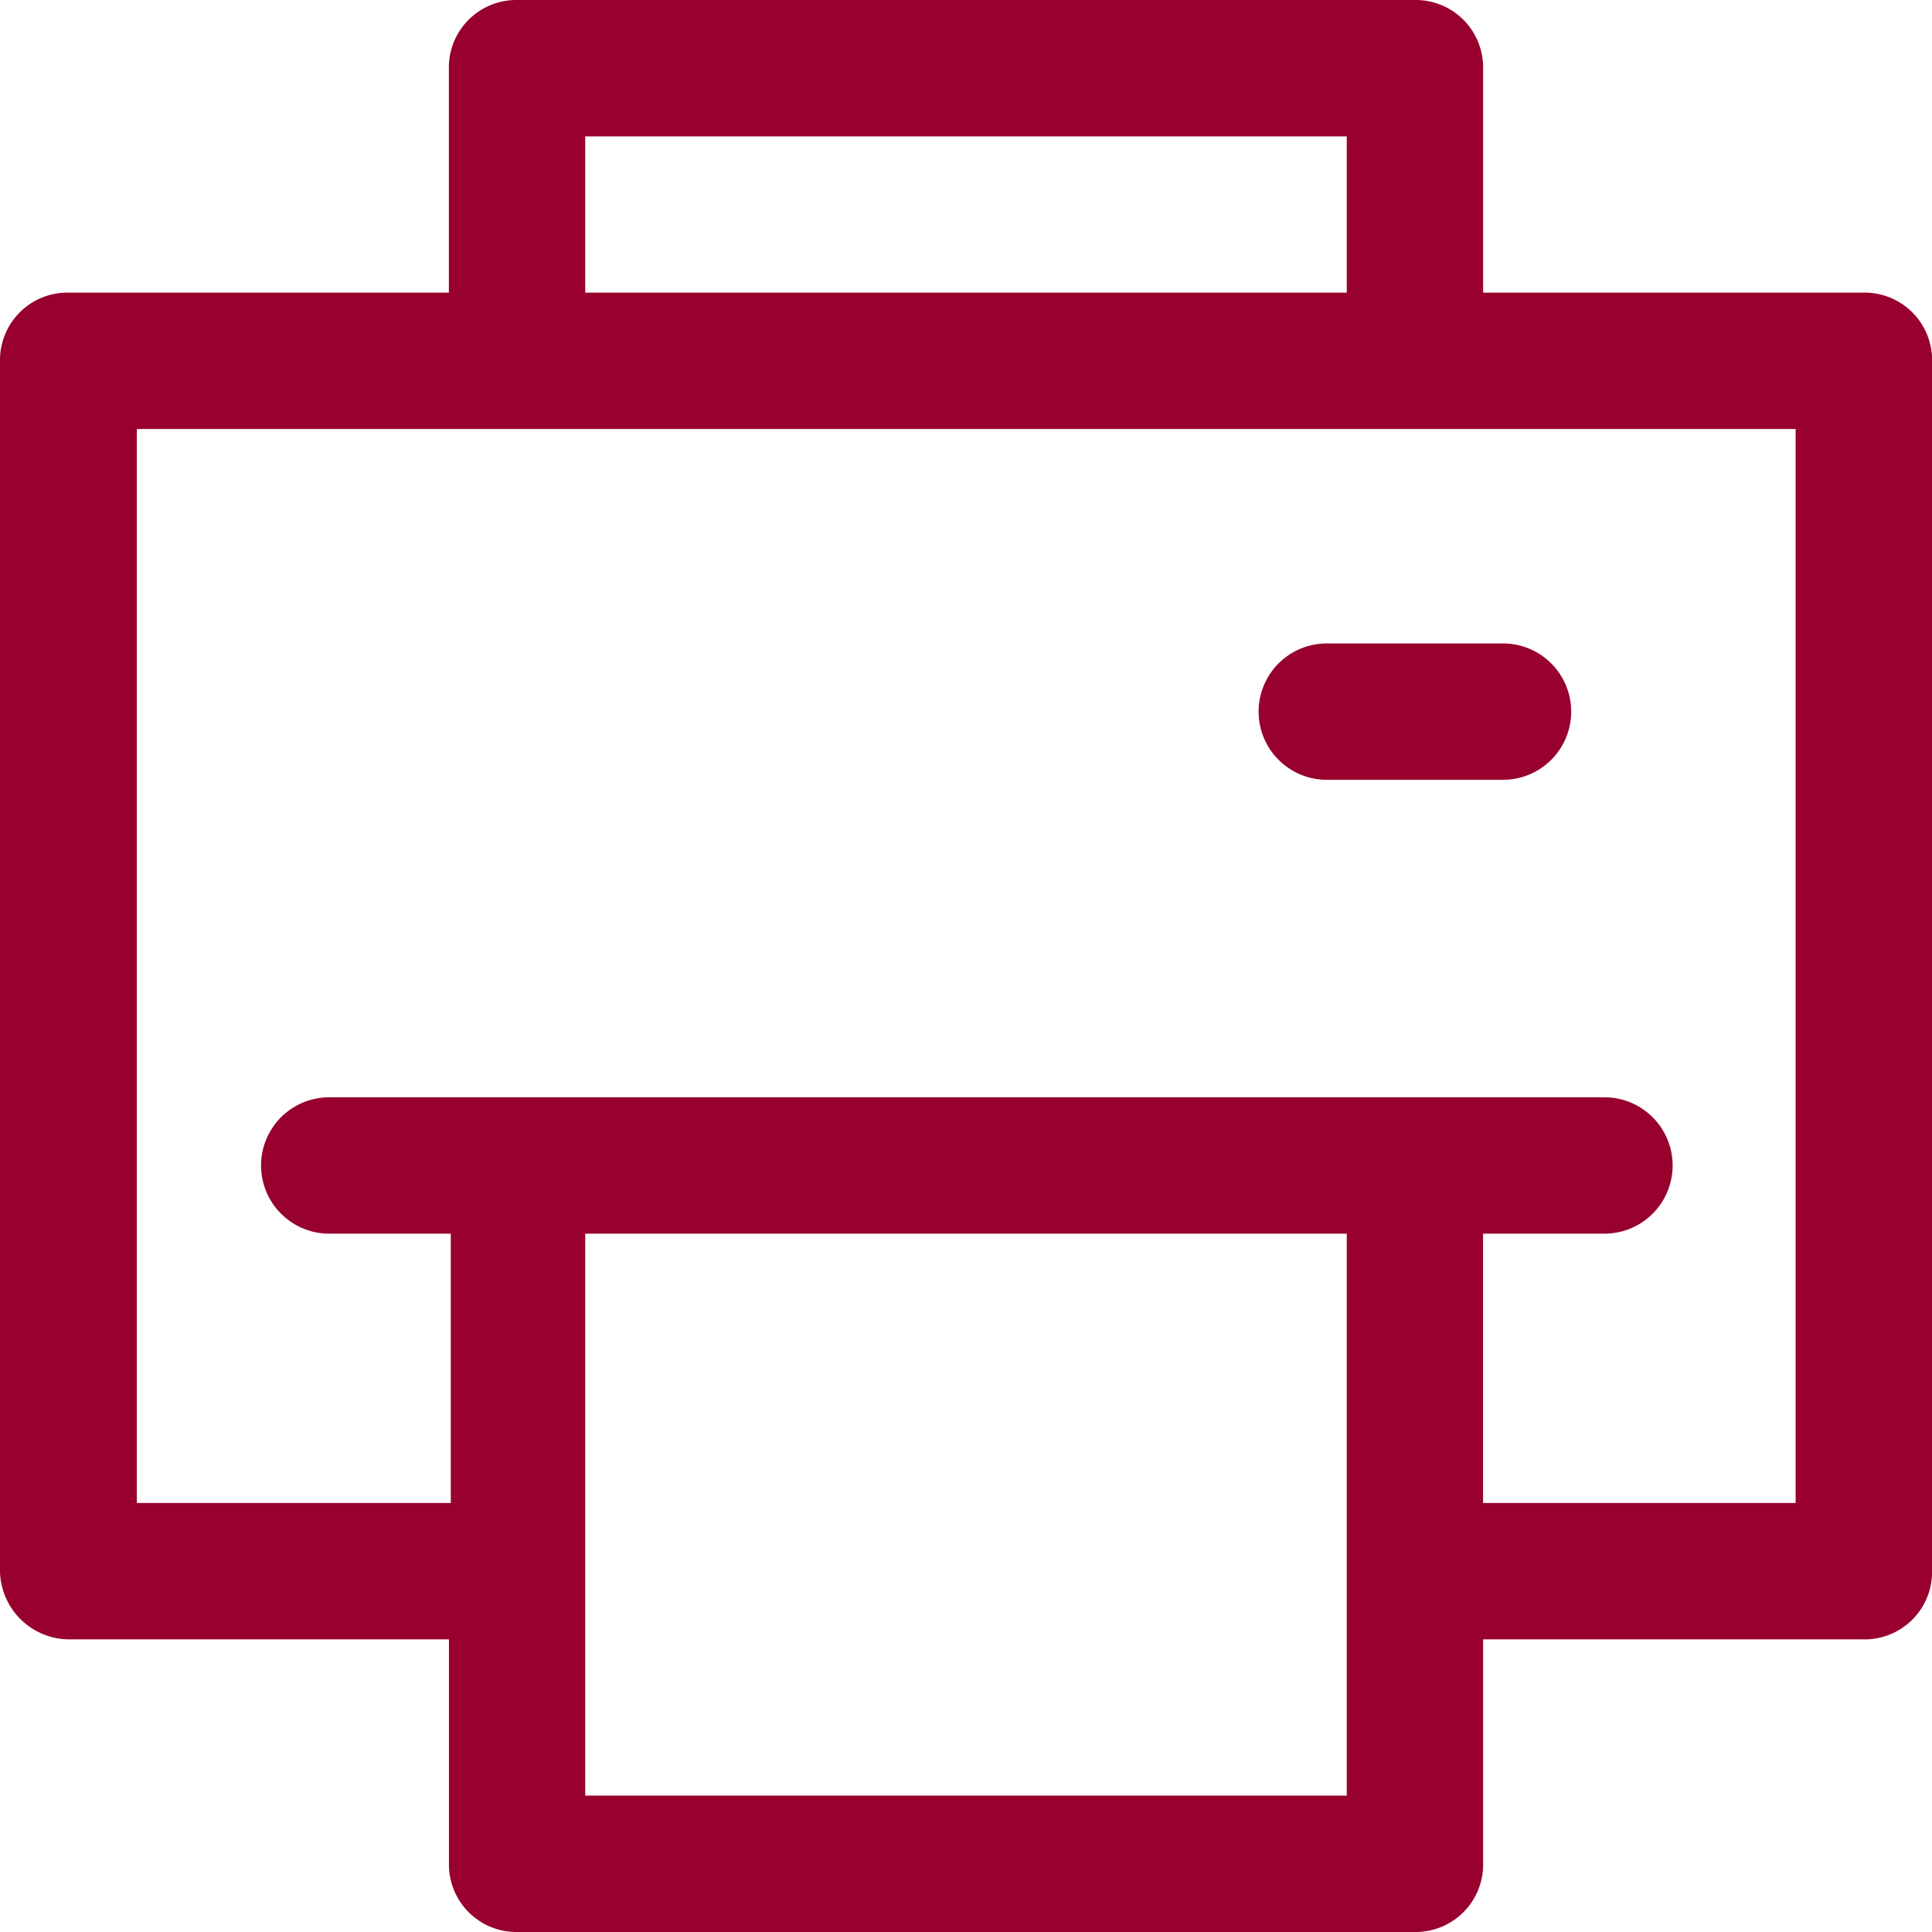
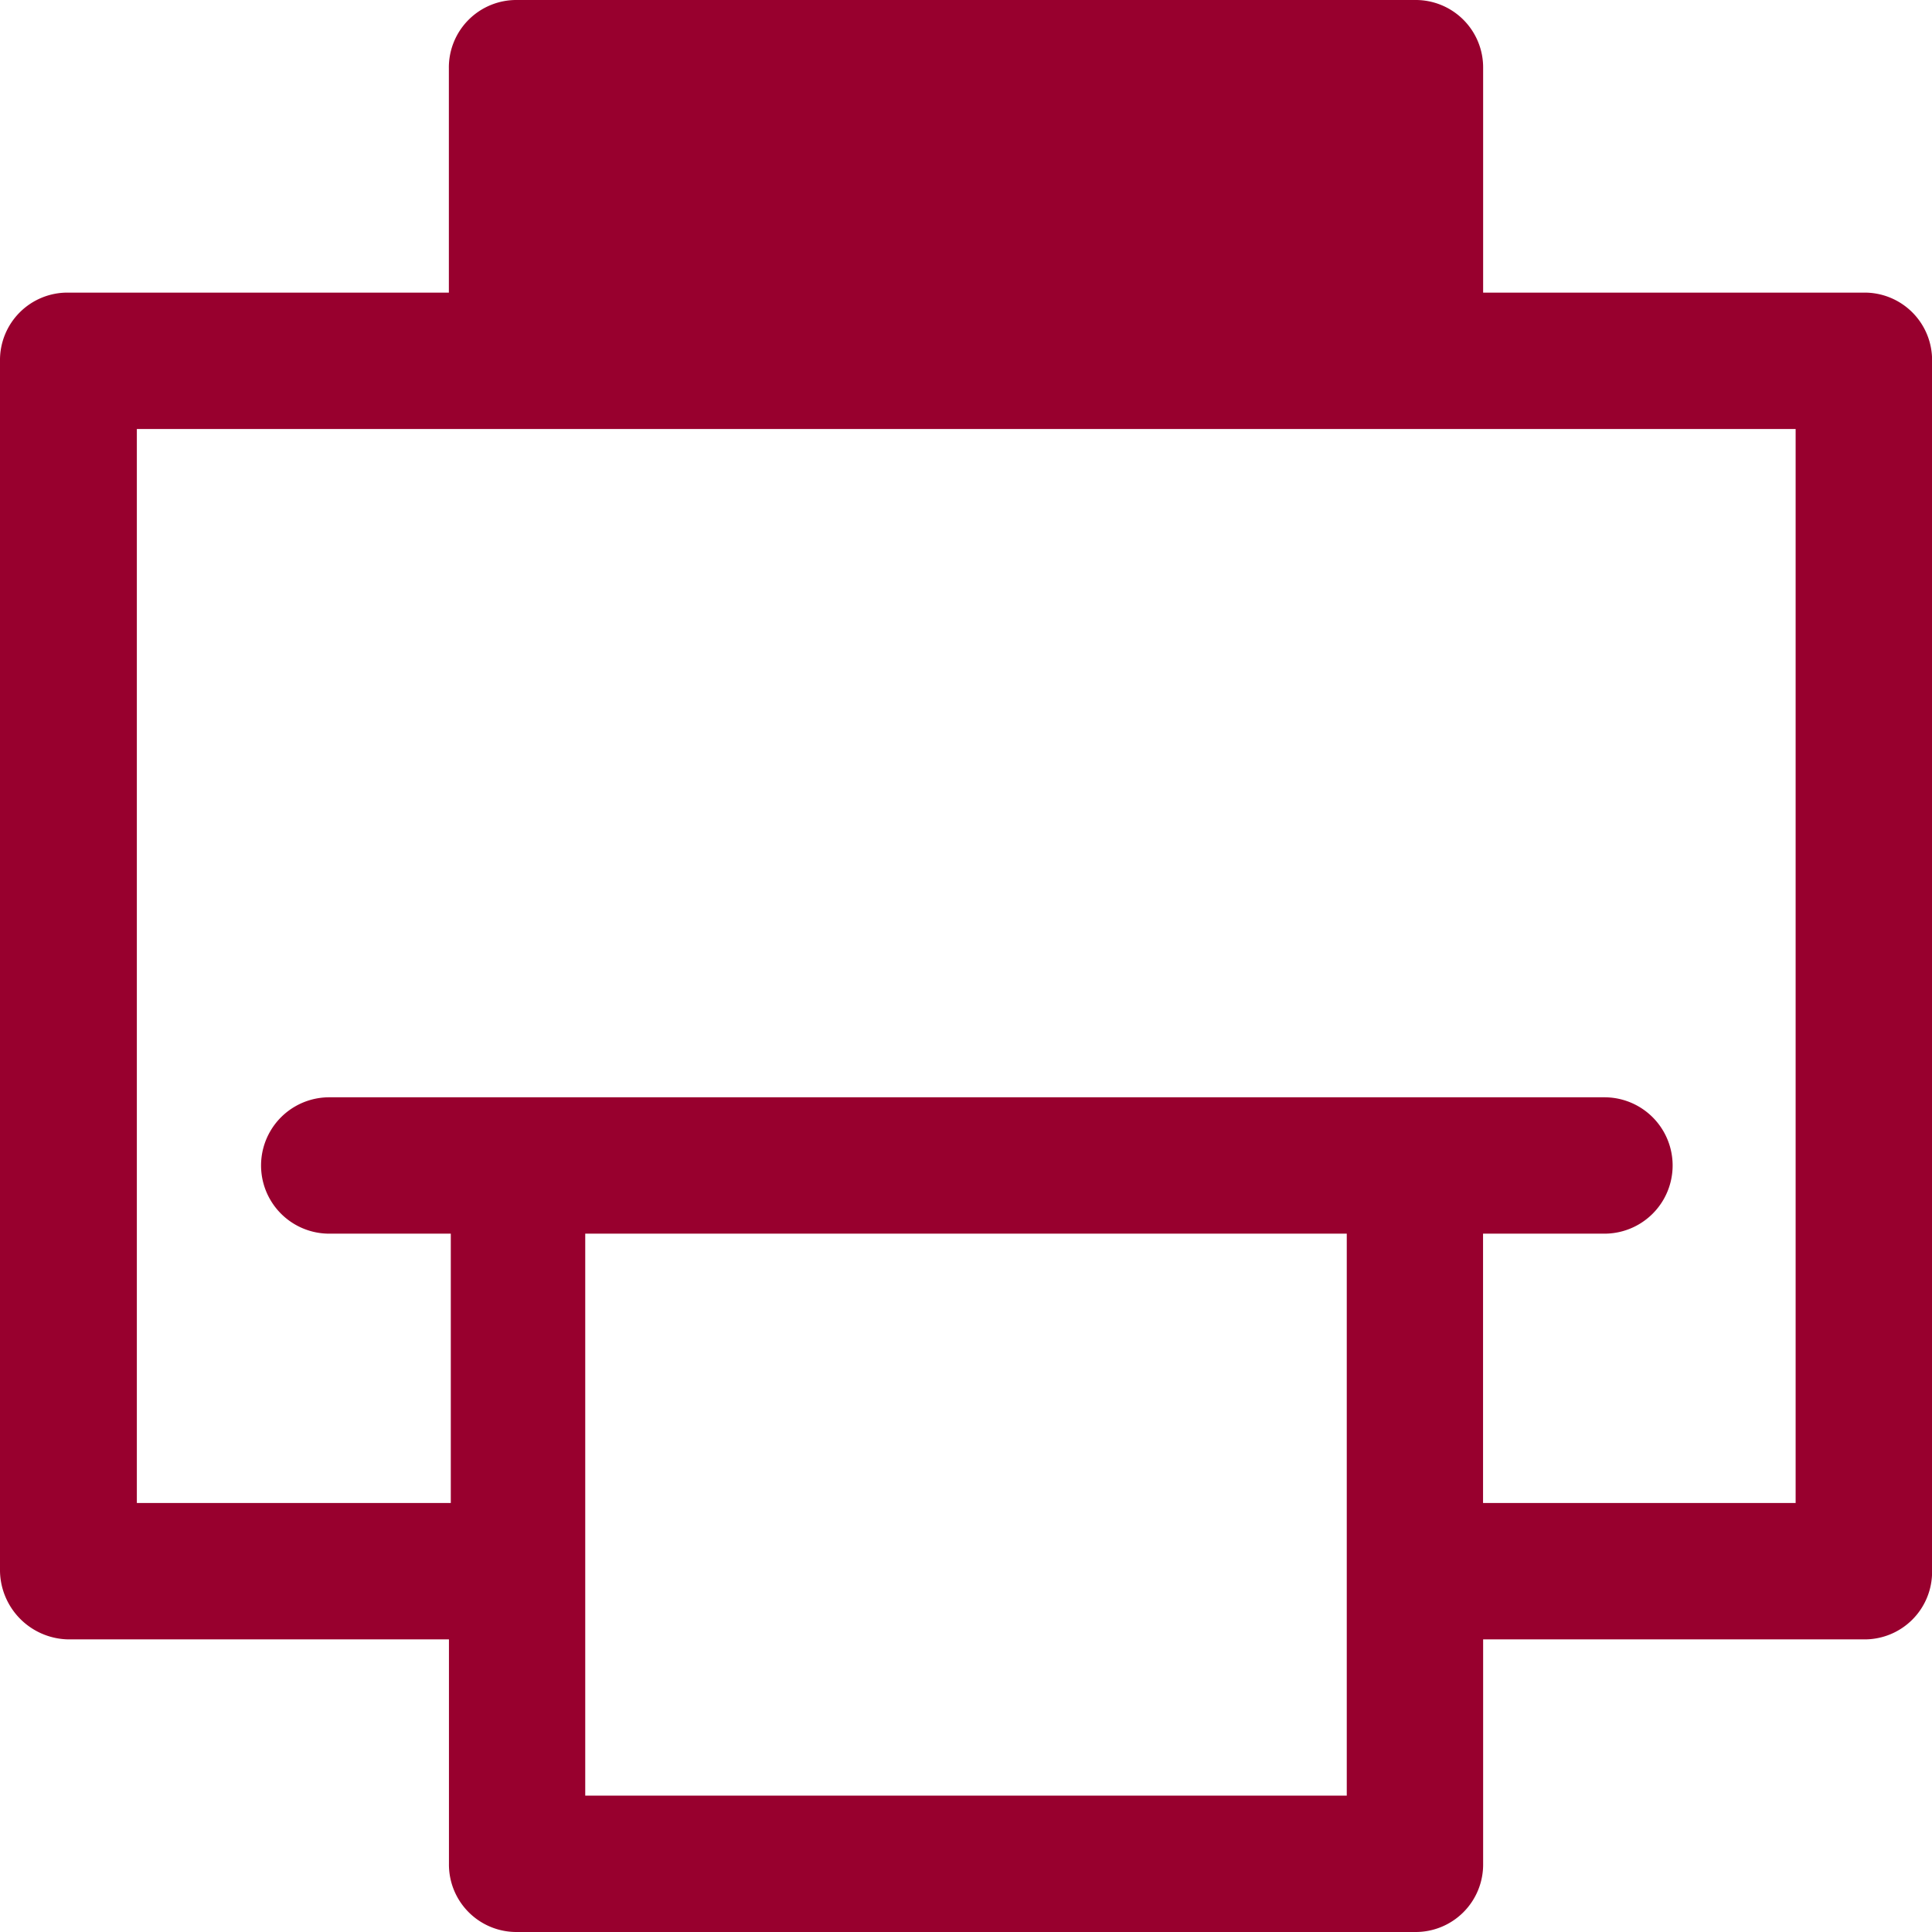
<svg xmlns="http://www.w3.org/2000/svg" width="24" height="24" viewBox="0 0 24 24">
  <g id="printer-ico" transform="translate(-1164 -161)">
    <g id="printer" transform="translate(1157.6 154.6)">
      <g id="Group_4743" data-name="Group 4743" transform="translate(6.4 6.4)">
-         <path id="Path_19877" data-name="Path 19877" d="M7.247,26.765h4.73v2.788a.838.838,0,0,0,.847.847H23.977a.838.838,0,0,0,.847-.847V26.765h4.73a.838.838,0,0,0,.847-.847V10.882a.838.838,0,0,0-.847-.847h-4.73V7.247a.838.838,0,0,0-.847-.847H12.823a.838.838,0,0,0-.847.847v2.788H7.247a.838.838,0,0,0-.847.847V25.918A.864.864,0,0,0,7.247,26.765ZM23.13,28.706H13.67V21.725h9.46v6.981ZM13.67,8.094h9.46v1.941H13.67ZM8.094,11.729H28.706V25.071H24.823V21.725h1.508a.847.847,0,1,0,0-1.694H10.49a.847.847,0,1,0,0,1.694H12v3.346h-3.9V11.729Z" transform="translate(-6.4 -6.4)" fill="#98002e" />
-         <path id="Path_19878" data-name="Path 19878" d="M82.947,46.794h2.189a.847.847,0,1,0,0-1.694H82.947a.847.847,0,1,0,0,1.694Z" transform="translate(-66.465 -37.107)" fill="#98002e" />
+         <path id="Path_19877" data-name="Path 19877" d="M7.247,26.765h4.73v2.788a.838.838,0,0,0,.847.847H23.977a.838.838,0,0,0,.847-.847V26.765h4.73a.838.838,0,0,0,.847-.847V10.882a.838.838,0,0,0-.847-.847h-4.73V7.247a.838.838,0,0,0-.847-.847H12.823a.838.838,0,0,0-.847.847v2.788H7.247a.838.838,0,0,0-.847.847V25.918A.864.864,0,0,0,7.247,26.765ZM23.13,28.706H13.67V21.725h9.46v6.981ZM13.67,8.094v1.941H13.67ZM8.094,11.729H28.706V25.071H24.823V21.725h1.508a.847.847,0,1,0,0-1.694H10.49a.847.847,0,1,0,0,1.694H12v3.346h-3.9V11.729Z" transform="translate(-6.4 -6.4)" fill="#98002e" />
      </g>
    </g>
  </g>
</svg>